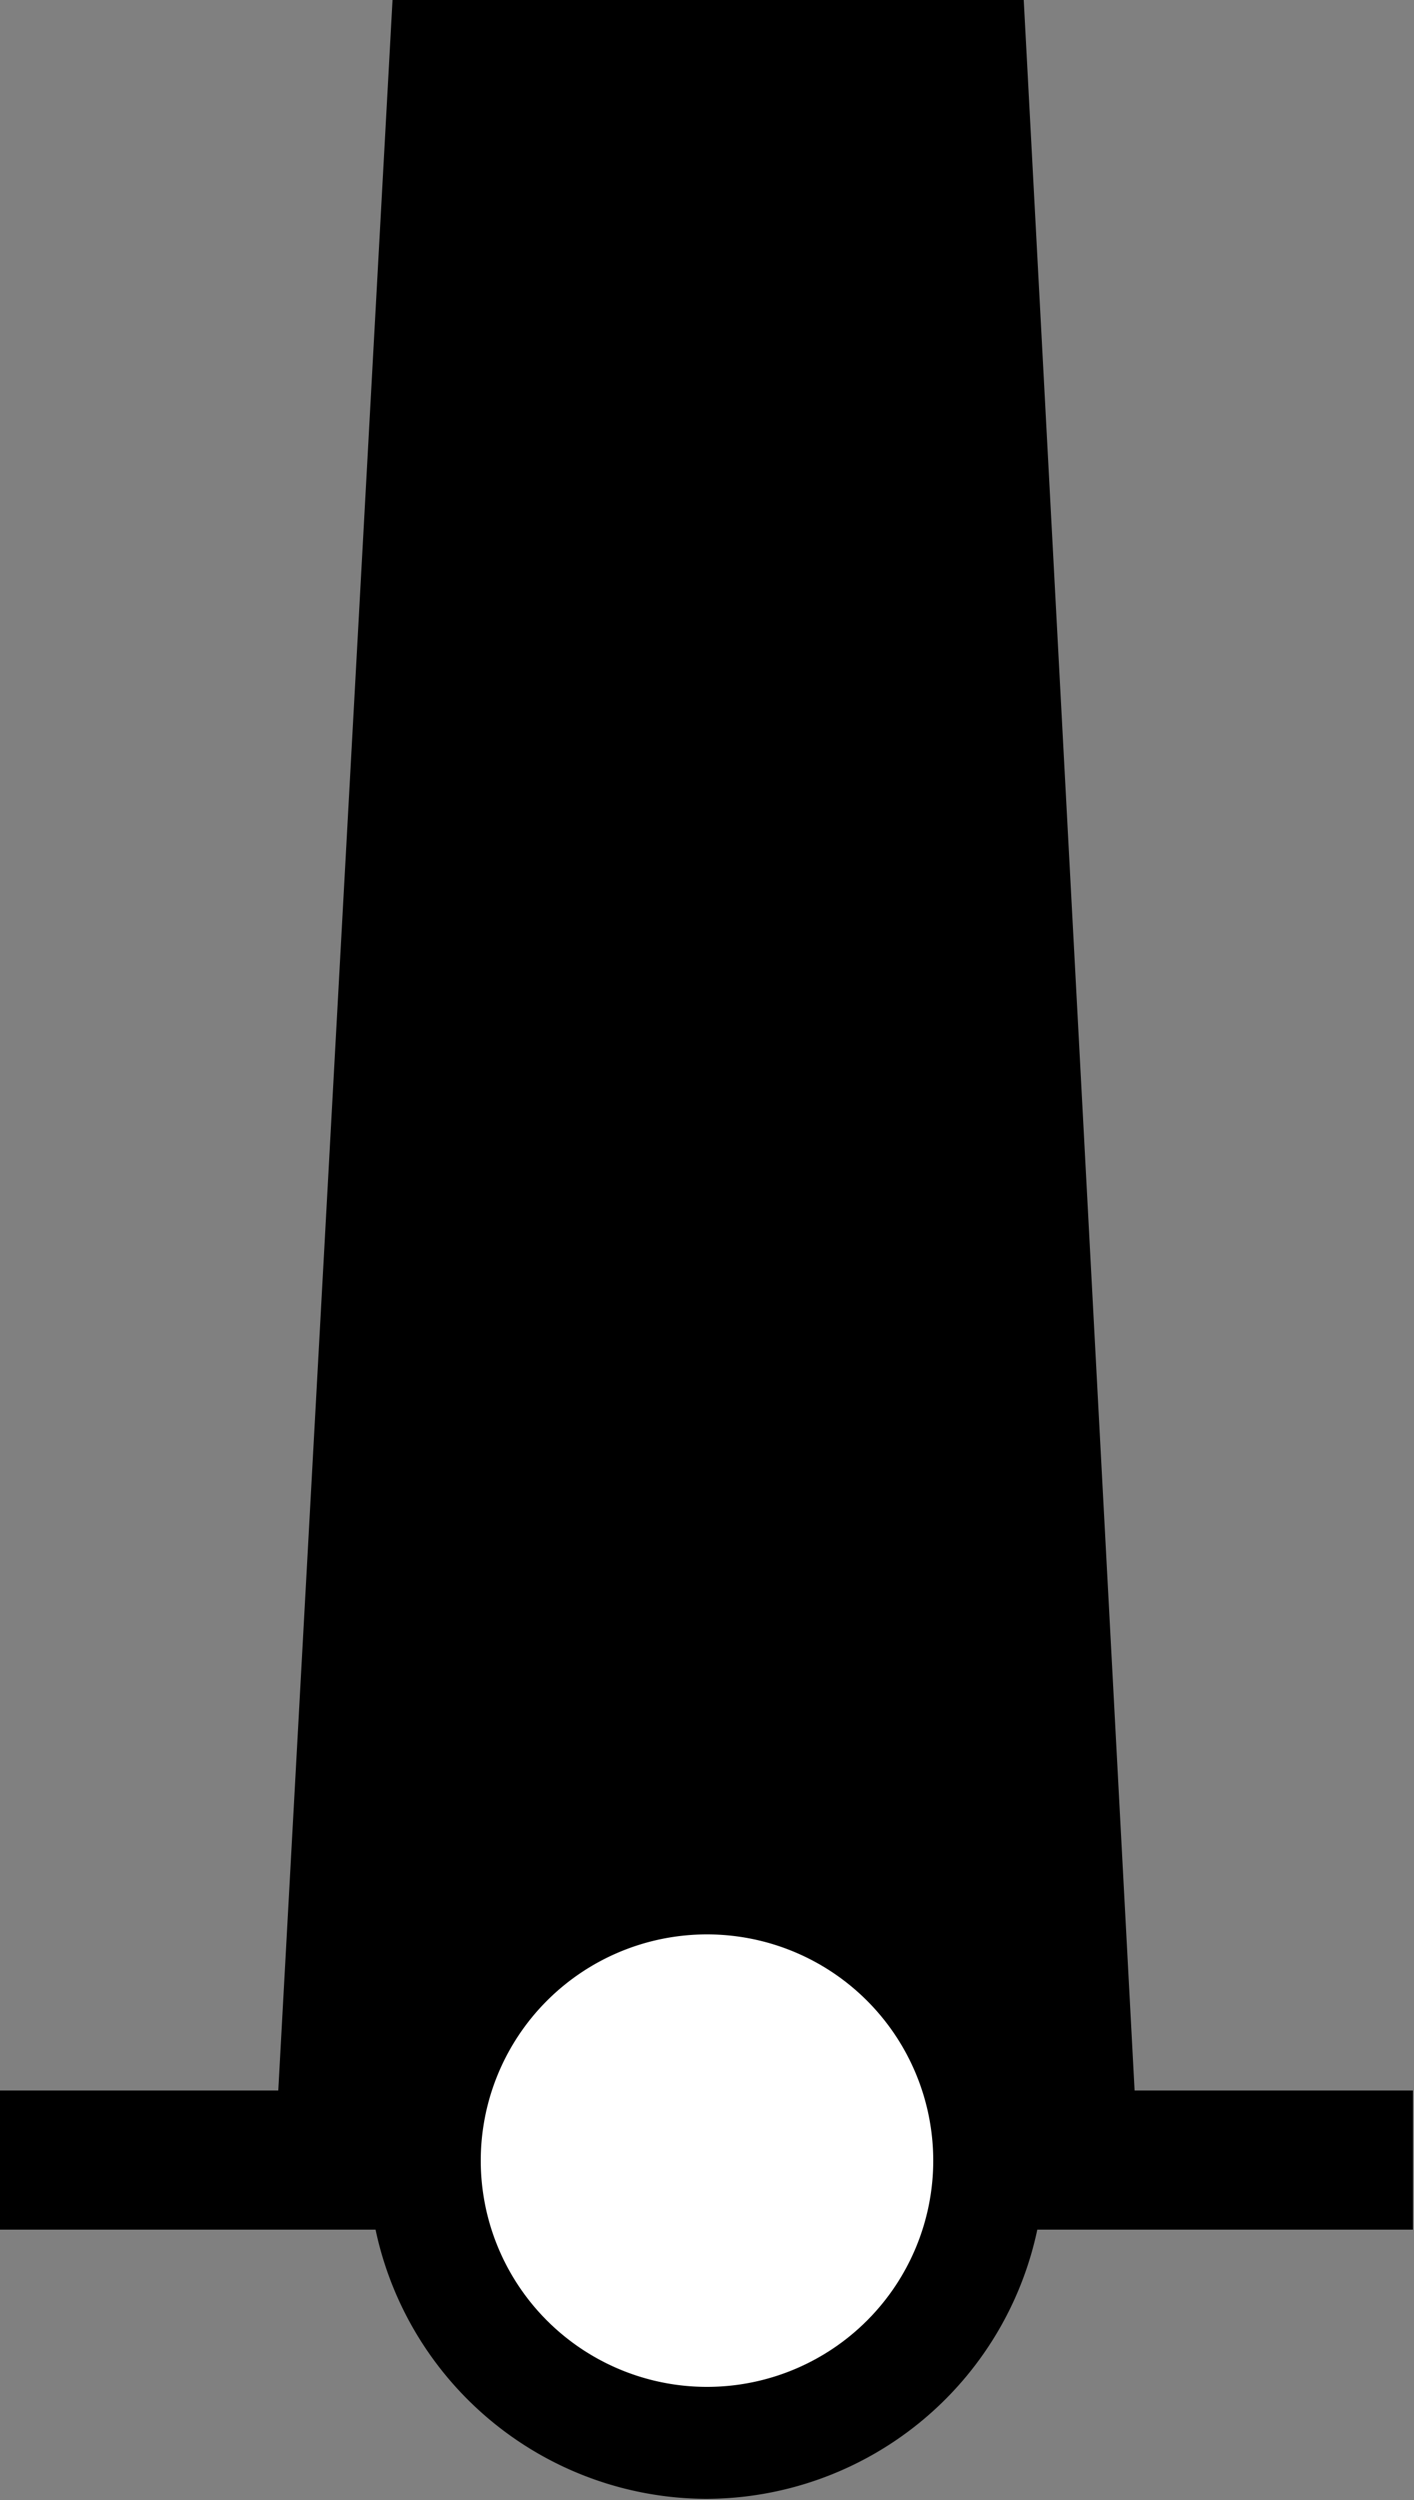
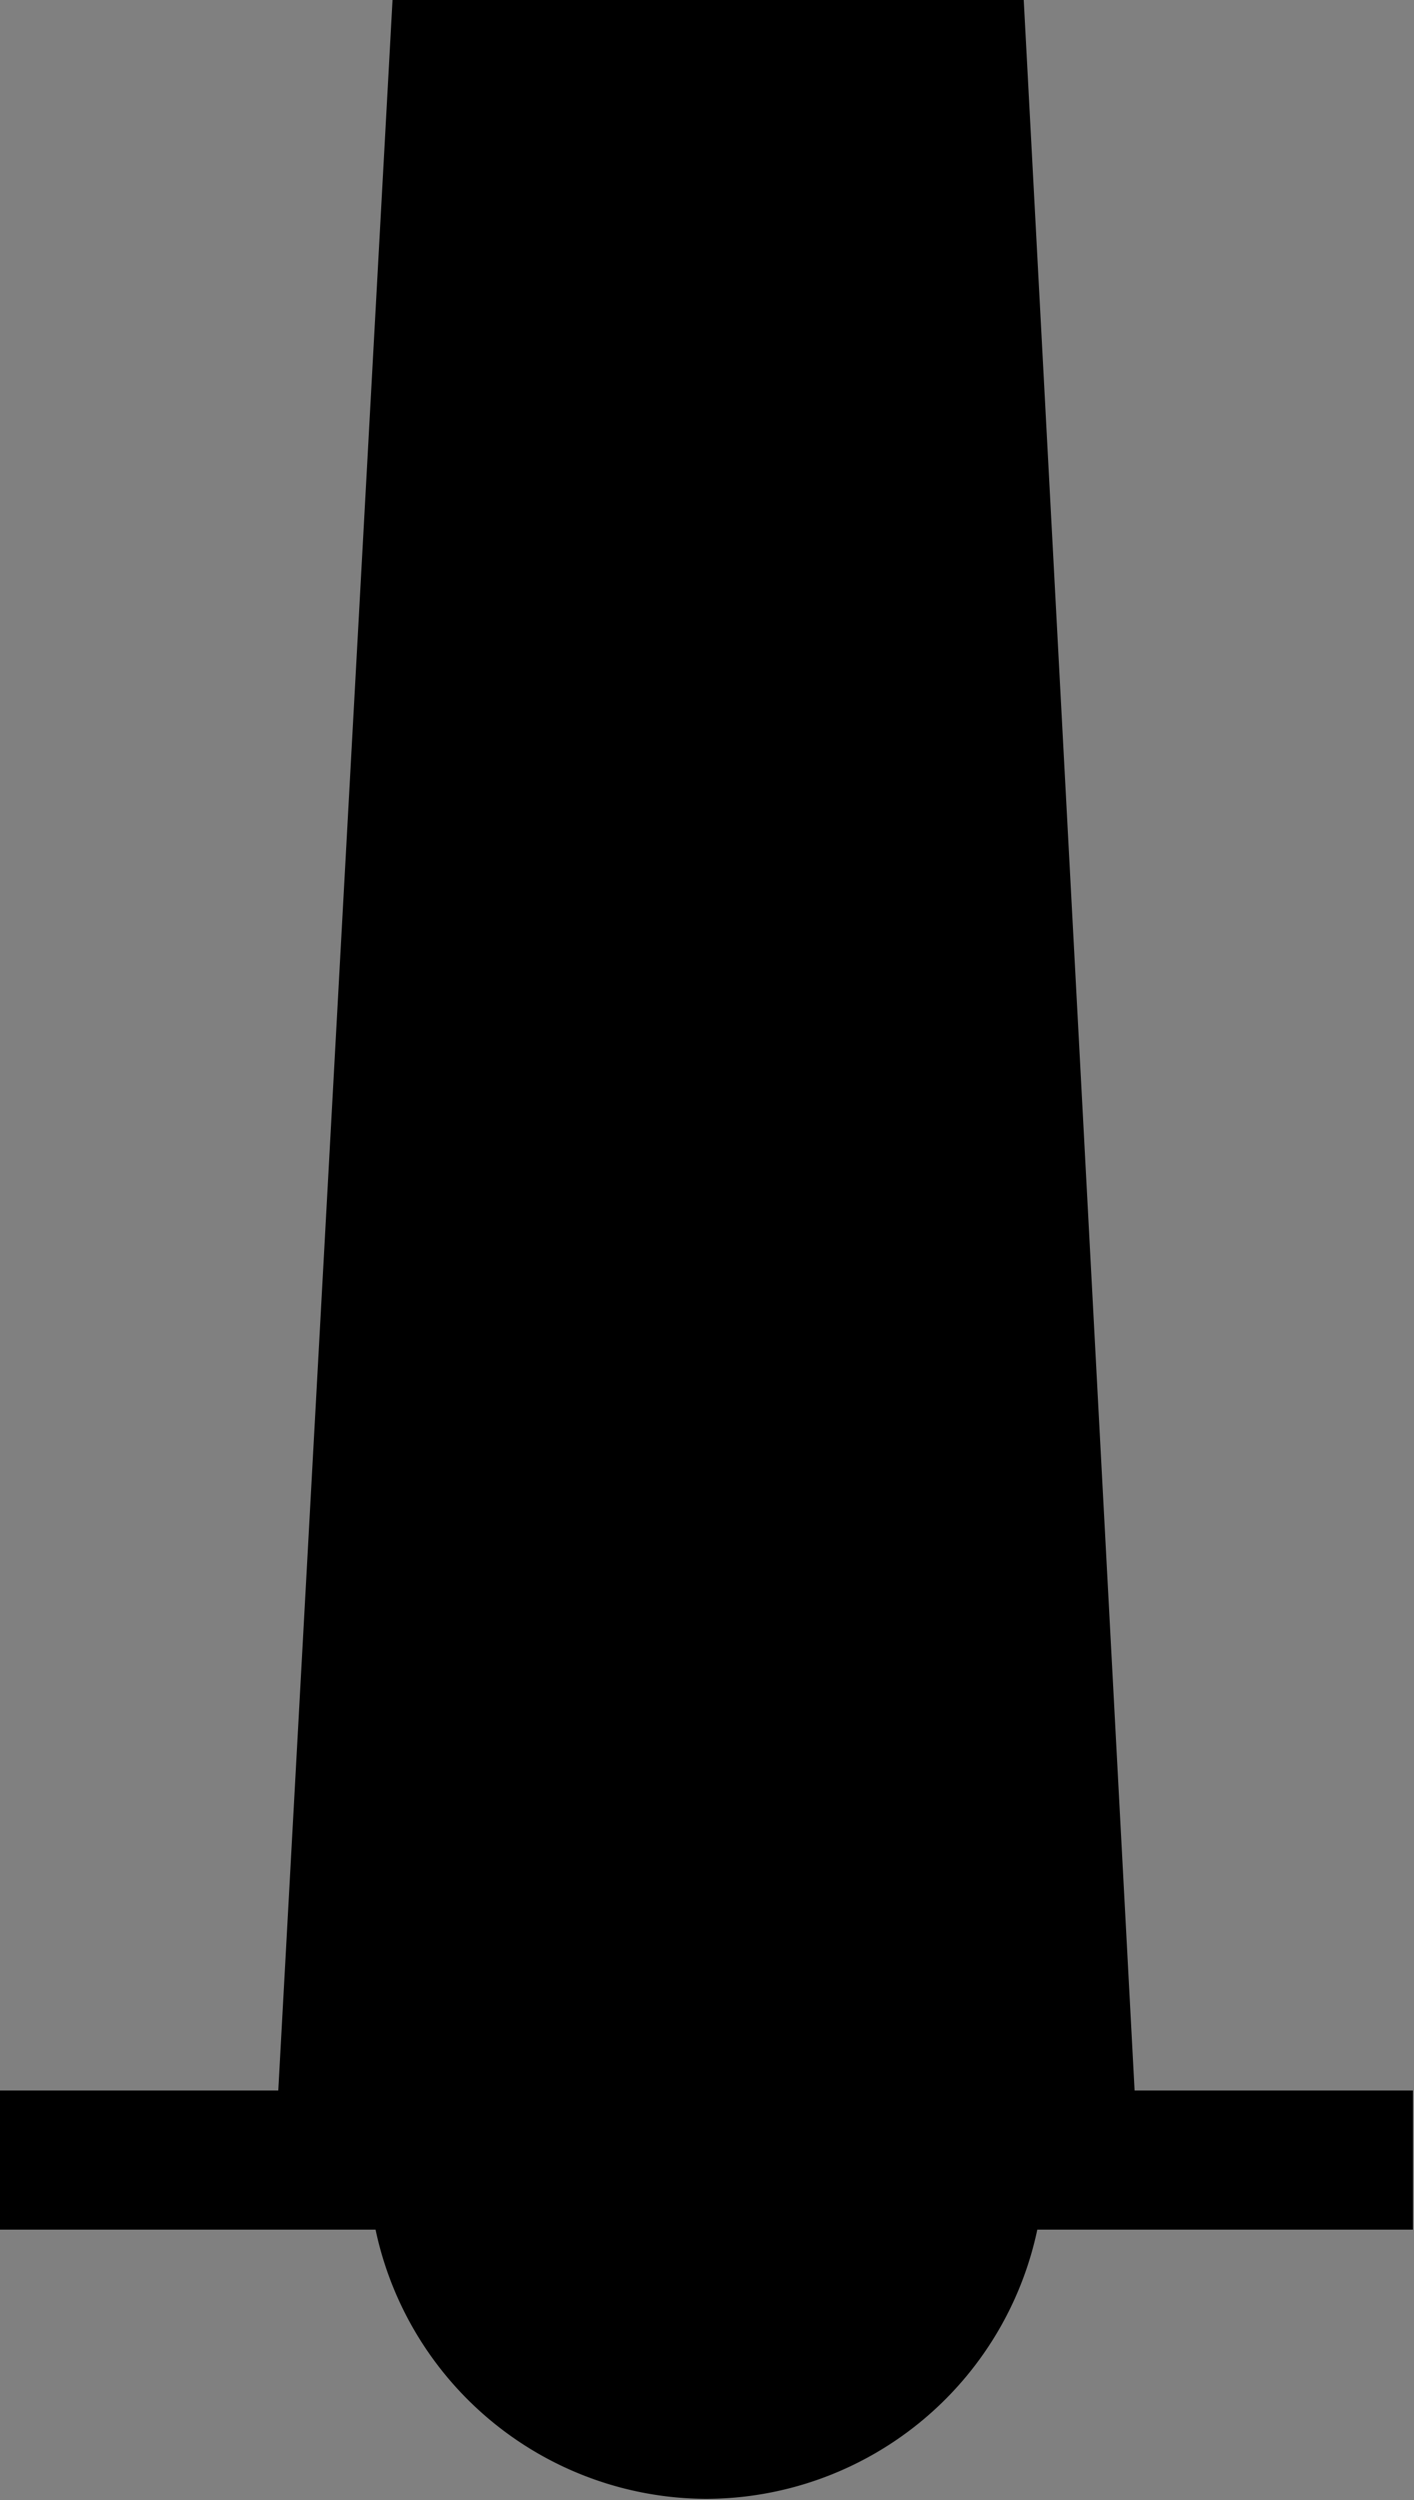
<svg xmlns="http://www.w3.org/2000/svg" width="1.25mm" height="2.21mm" viewBox="0 0 1.25 2.21" version="1.1" id="svg1" xml:space="preserve">
  <rect x="0" y="0" width="1.25" height="2.21" fill="#808080" stroke="none" />
  <defs id="defs1" />
  <g id="layer1" transform="translate(-93.746,-128.798)">
    <path id="path1" d="m 94.093,128.798 -0.101,1.848 h -0.246 v 0.123 h 0.332 a 0.3,0.3 0 0 0 0.292,0.238 0.3,0.3 0 0 0 0.293,-0.238 h 0.332 v -0.123 h -0.246 l -0.098,-1.848 z" />
-     <path id="path6" style="fill:#ffffff;stroke:#000000;stroke-width:0" d="m 94.571,130.708 a 0.2,0.2 0 0 1 -0.2,0.2 0.2,0.2 0 0 1 -0.2,-0.2 0.2,0.2 0 0 1 0.2,-0.2 0.2,0.2 0 0 1 0.2,0.2 z" />
  </g>
</svg>